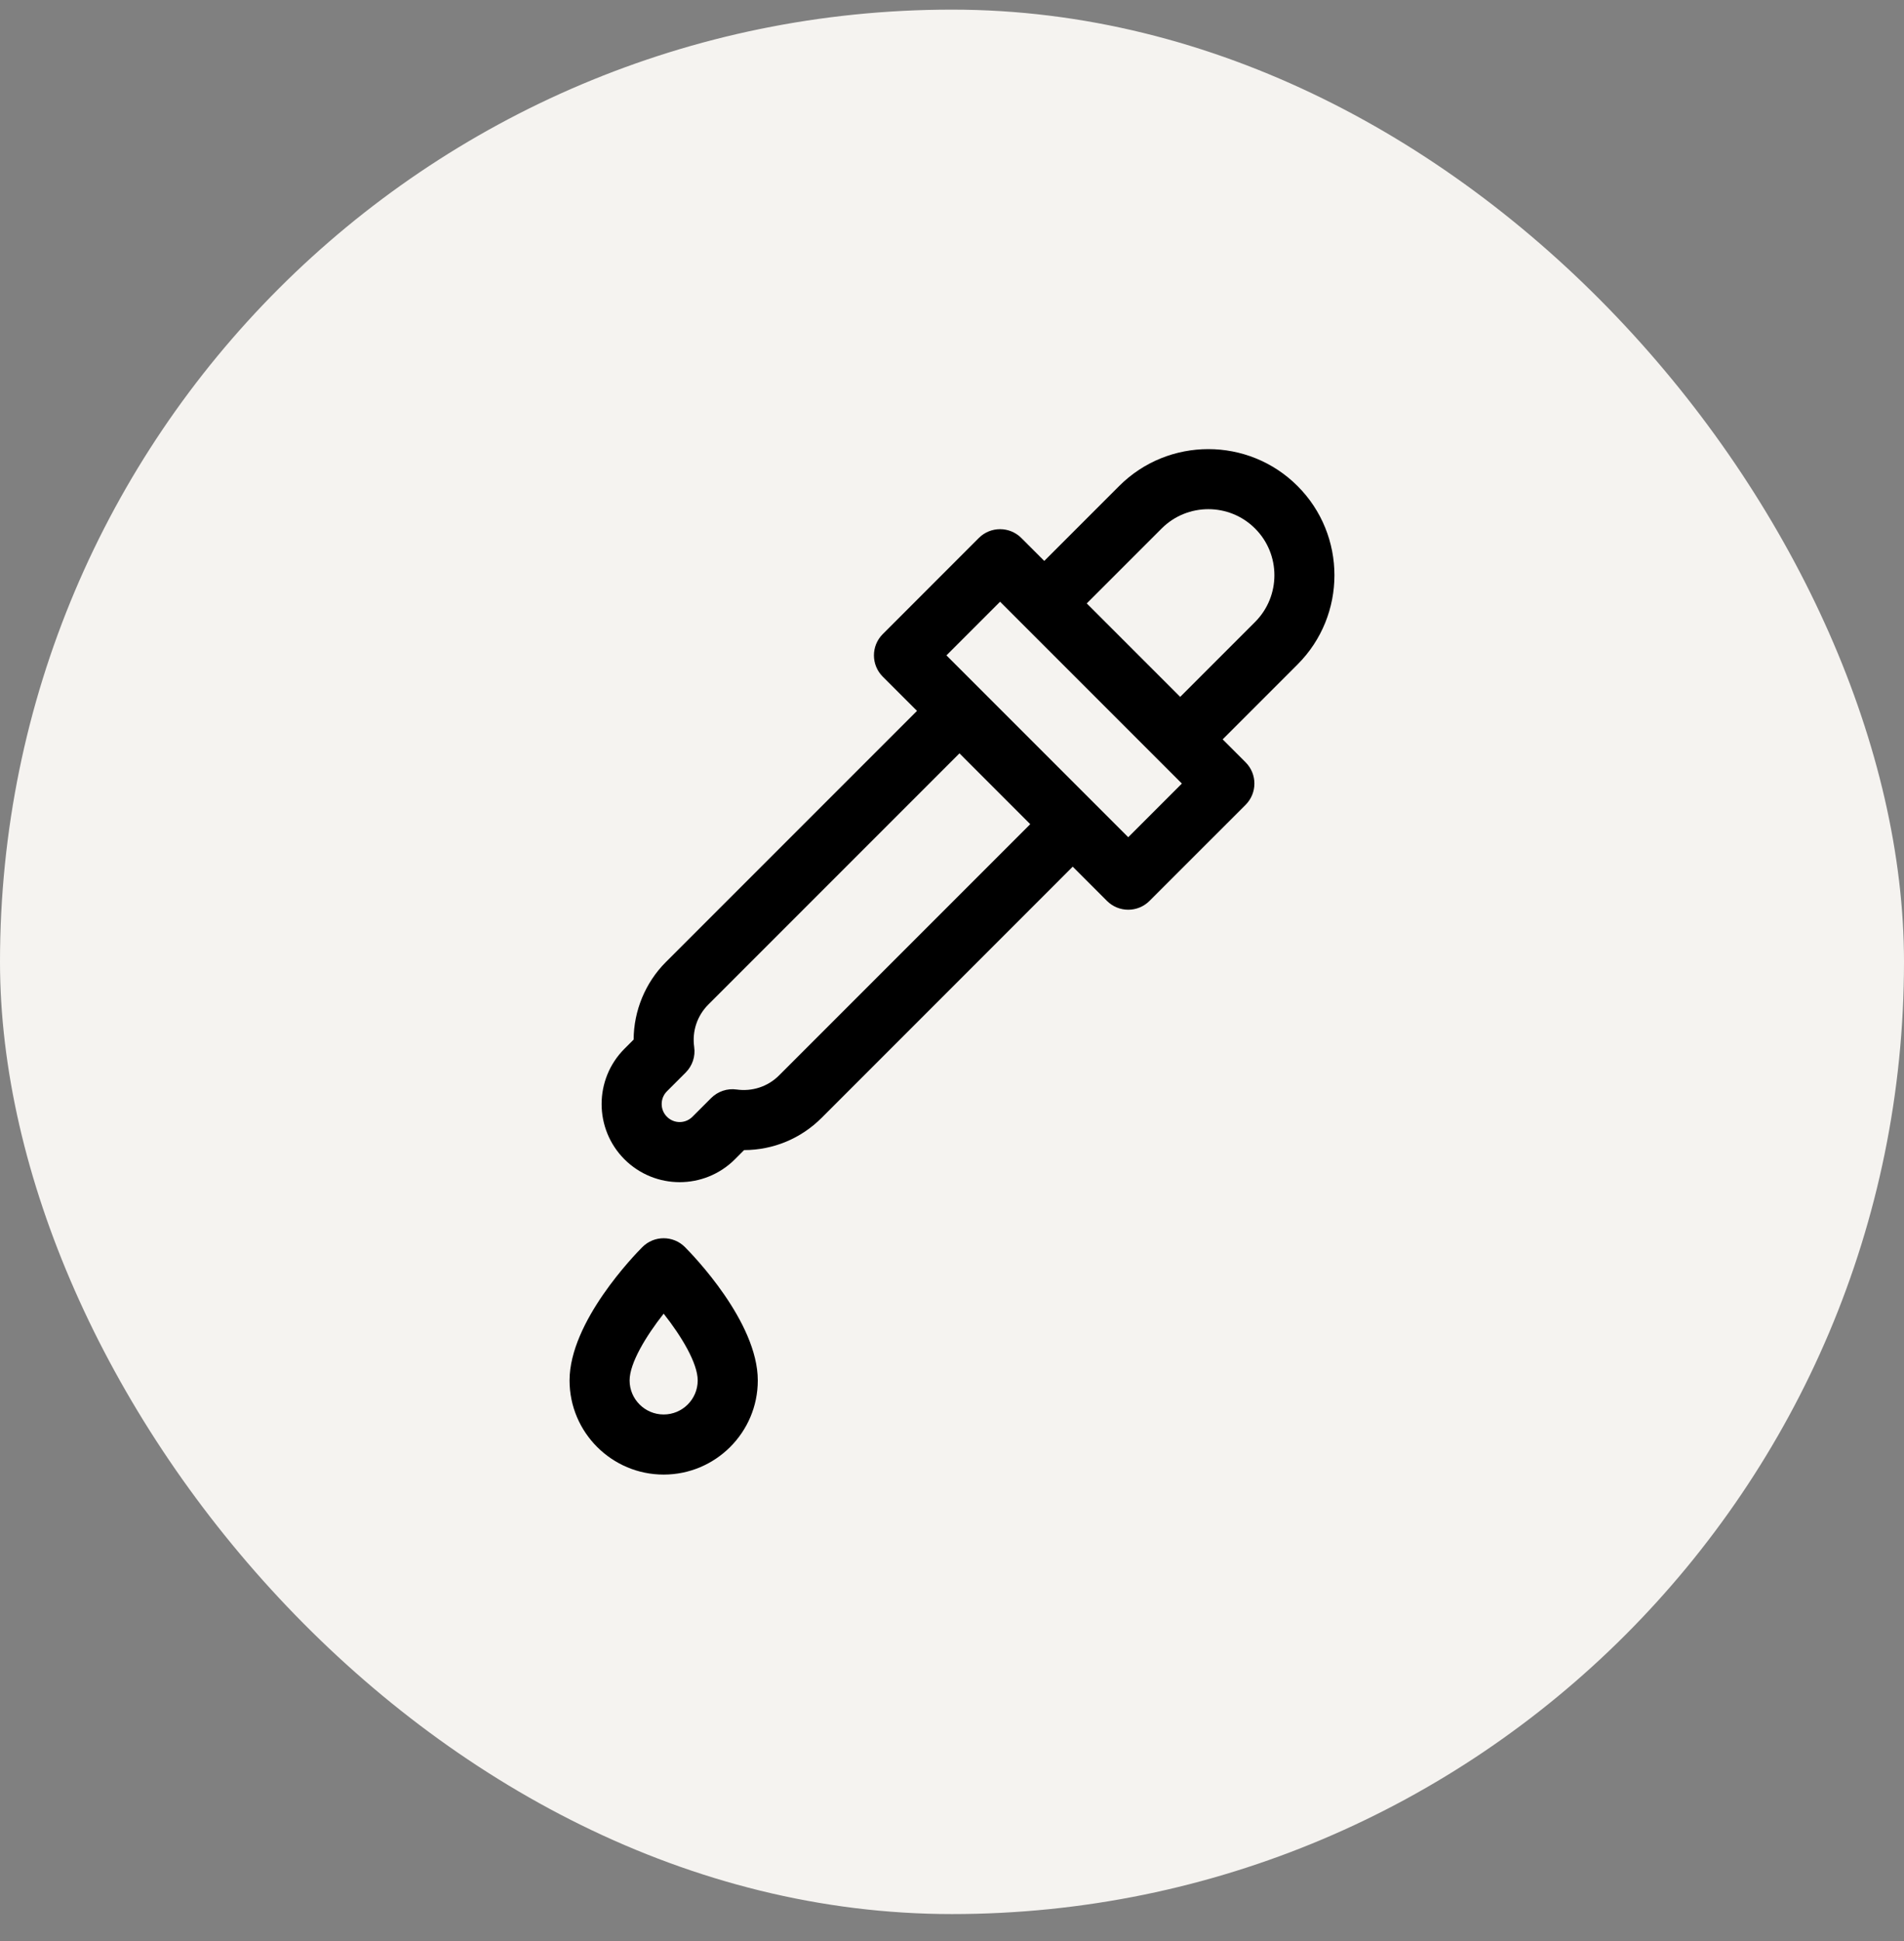
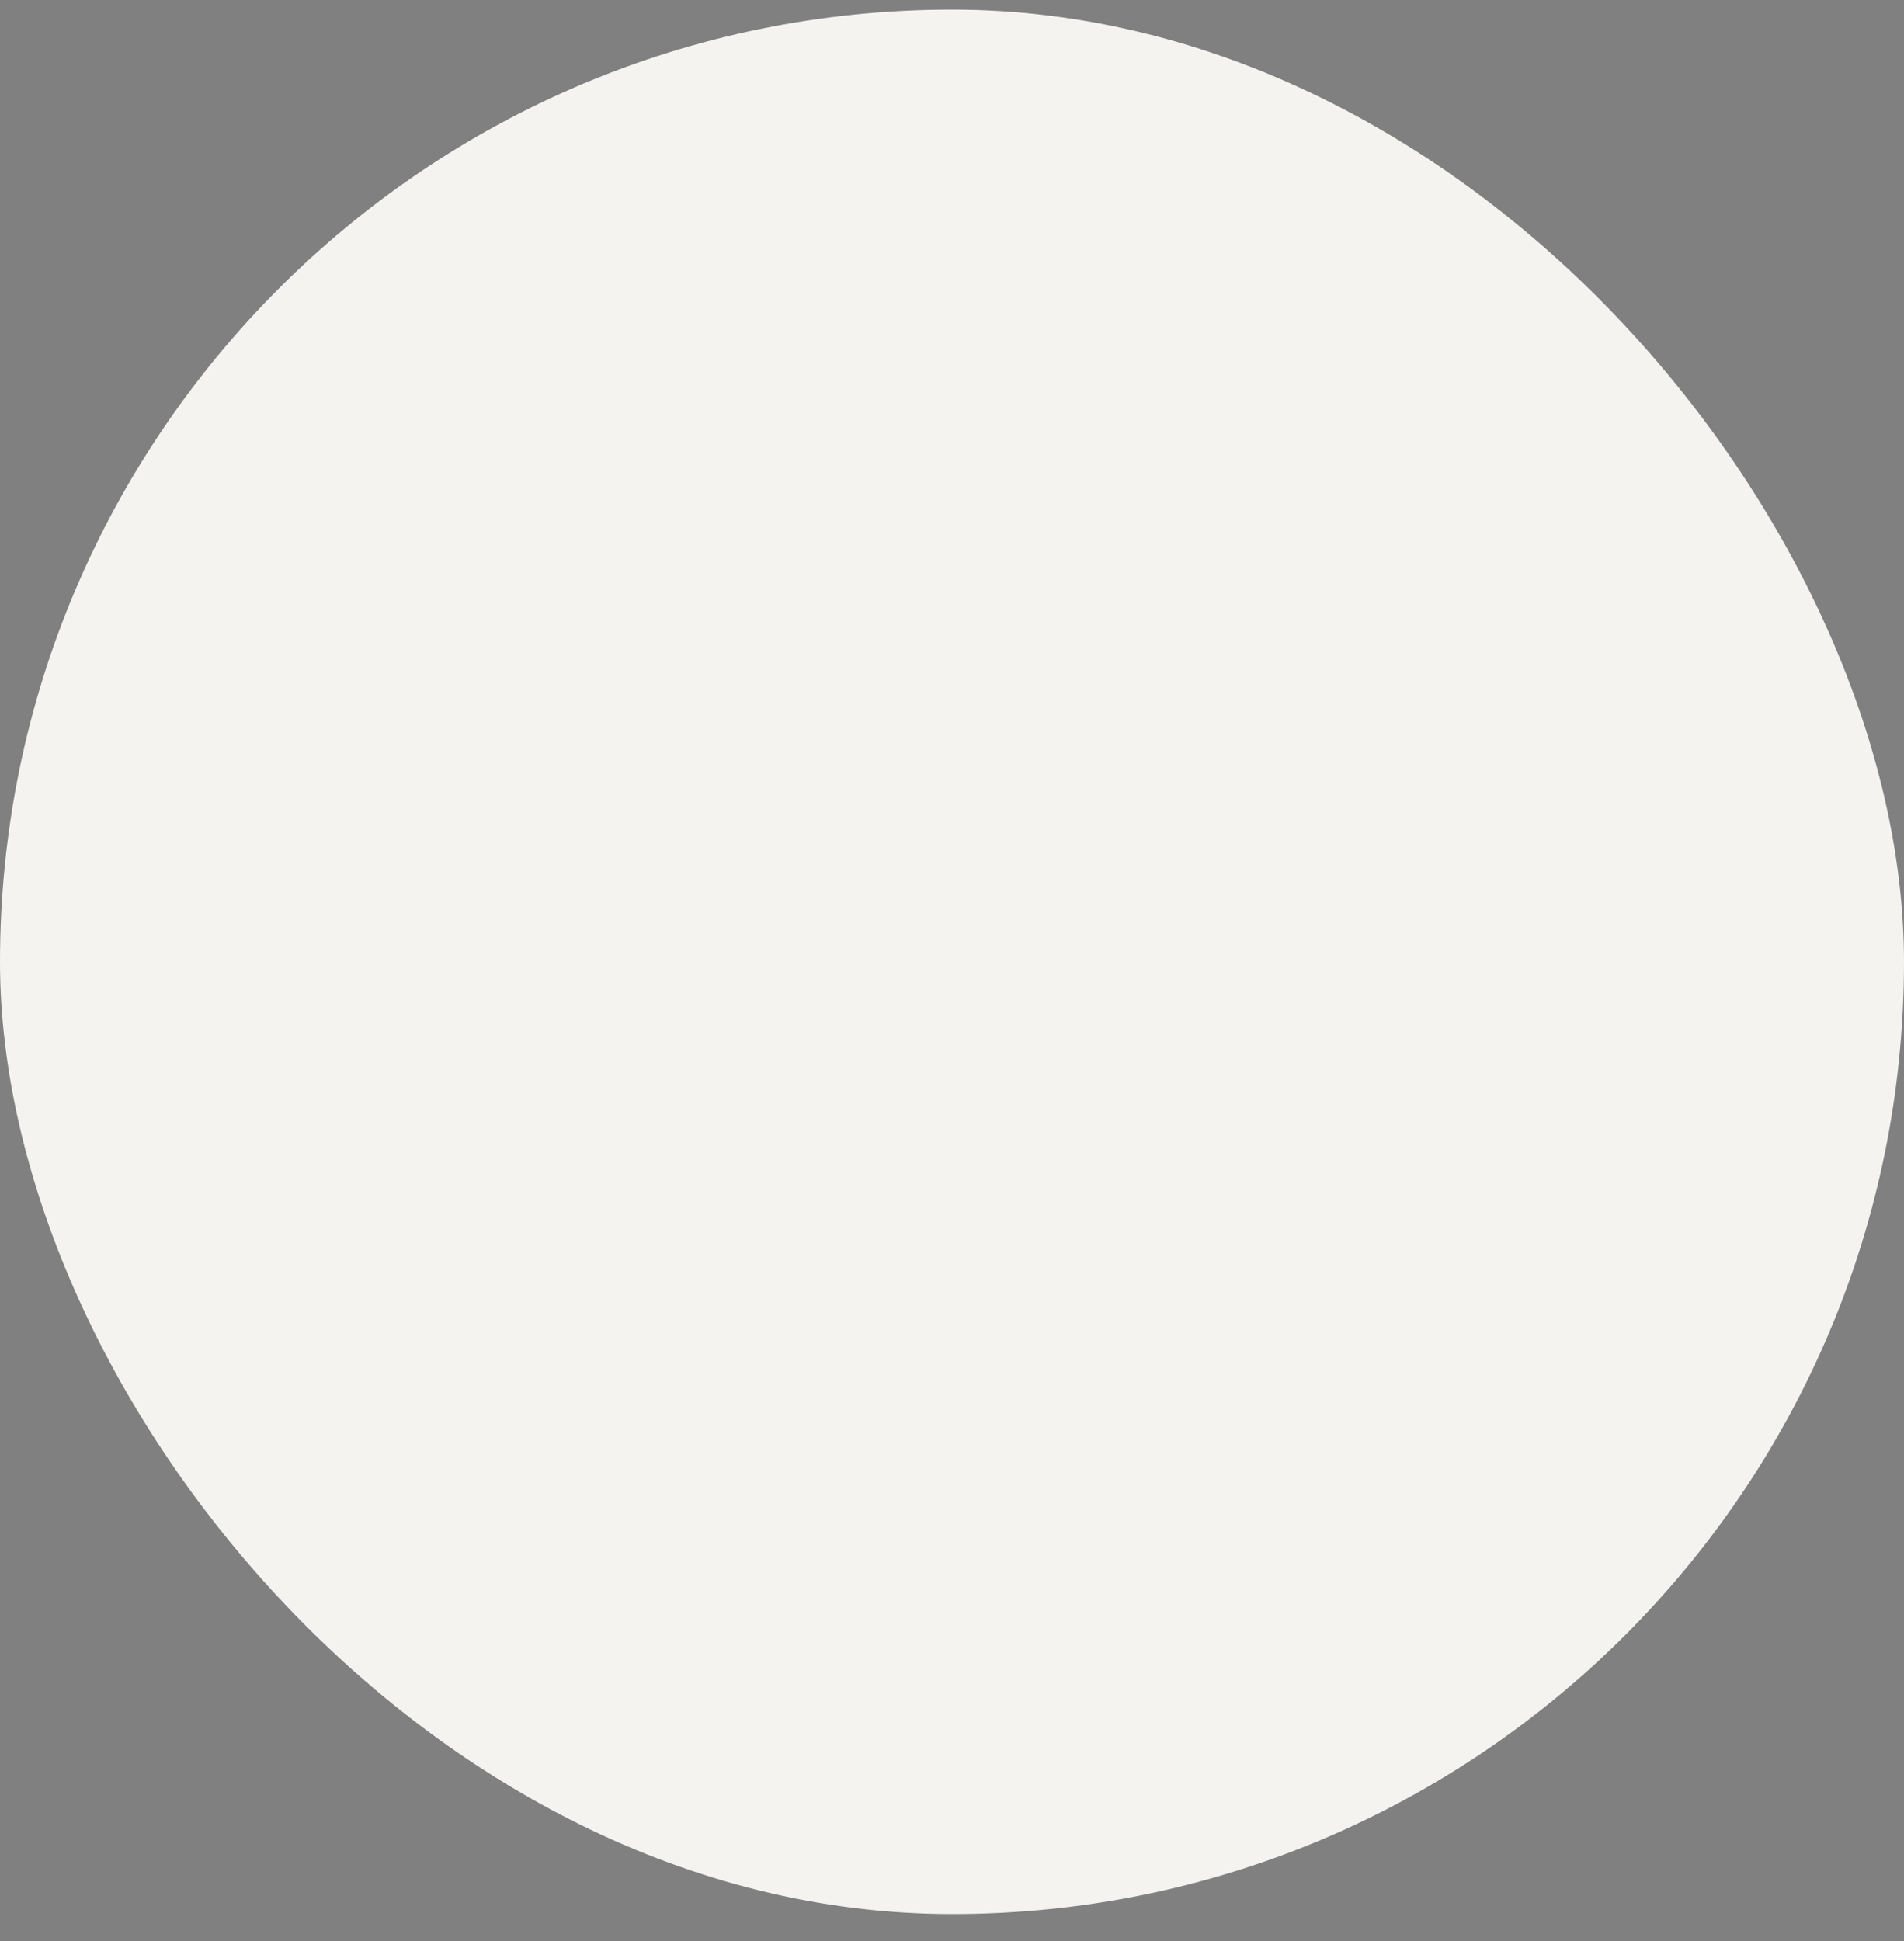
<svg xmlns="http://www.w3.org/2000/svg" width="52" height="53" viewBox="0 0 52 53" fill="none">
  <rect x="0" y="0" width="52" height="53" fill="#808080" stroke="none" />
  <rect y="0.263" width="52" height="52" rx="26" fill="#F5F3F0" />
  <g clip-path="url(#clip0_1_7381)">
-     <path d="M17.545 34.05C17.341 34.254 15.555 36.087 15.555 37.693C15.555 39.11 16.708 40.263 18.125 40.263C19.543 40.263 20.696 39.11 20.696 37.693C20.696 36.087 18.909 34.254 18.705 34.05C18.385 33.73 17.865 33.73 17.545 34.05ZM18.125 38.622C17.613 38.622 17.195 38.205 17.195 37.693C17.195 37.219 17.642 36.482 18.125 35.869C18.609 36.482 19.055 37.219 19.055 37.693C19.055 38.205 18.638 38.622 18.125 38.622Z" fill="black" />
-     <path d="M35.437 13.271C34.094 11.927 31.908 11.927 30.565 13.271L28.52 15.316L27.893 14.689C27.573 14.369 27.053 14.369 26.733 14.689L24.108 17.315C23.788 17.635 23.788 18.154 24.108 18.475L25.044 19.41L18.186 26.268C17.623 26.831 17.309 27.599 17.305 28.386L17.054 28.637C16.223 29.469 16.223 30.822 17.054 31.654C17.888 32.487 19.237 32.487 20.071 31.654L20.321 31.403C21.121 31.401 21.874 31.088 22.44 30.522L29.297 23.664L30.233 24.6C30.554 24.92 31.073 24.92 31.393 24.6L34.019 21.975C34.339 21.654 34.339 21.135 34.019 20.815L33.392 20.188L35.437 18.143C36.781 16.8 36.781 14.614 35.437 13.271ZM21.279 29.362C20.963 29.679 20.532 29.807 20.119 29.749C19.863 29.712 19.606 29.799 19.423 29.981L18.911 30.493C18.718 30.686 18.407 30.686 18.215 30.493C18.023 30.302 18.023 29.989 18.215 29.797L18.727 29.285C18.91 29.102 18.996 28.845 18.959 28.589C18.898 28.159 19.039 27.735 19.346 27.428L26.204 20.57L28.137 22.504L21.279 29.362ZM30.813 22.86L25.848 17.895L27.313 16.43L32.278 21.395L30.813 22.86ZM34.277 16.983L32.232 19.028L29.68 16.476L31.725 14.431C32.428 13.727 33.574 13.727 34.277 14.431C34.981 15.134 34.981 16.279 34.277 16.983Z" fill="black" />
-   </g>
+     </g>
  <defs>
    <clipPath id="clip0_1_7381">
      <rect width="28" height="28" fill="white" transform="translate(12 12.263)" />
    </clipPath>
  </defs>
</svg>